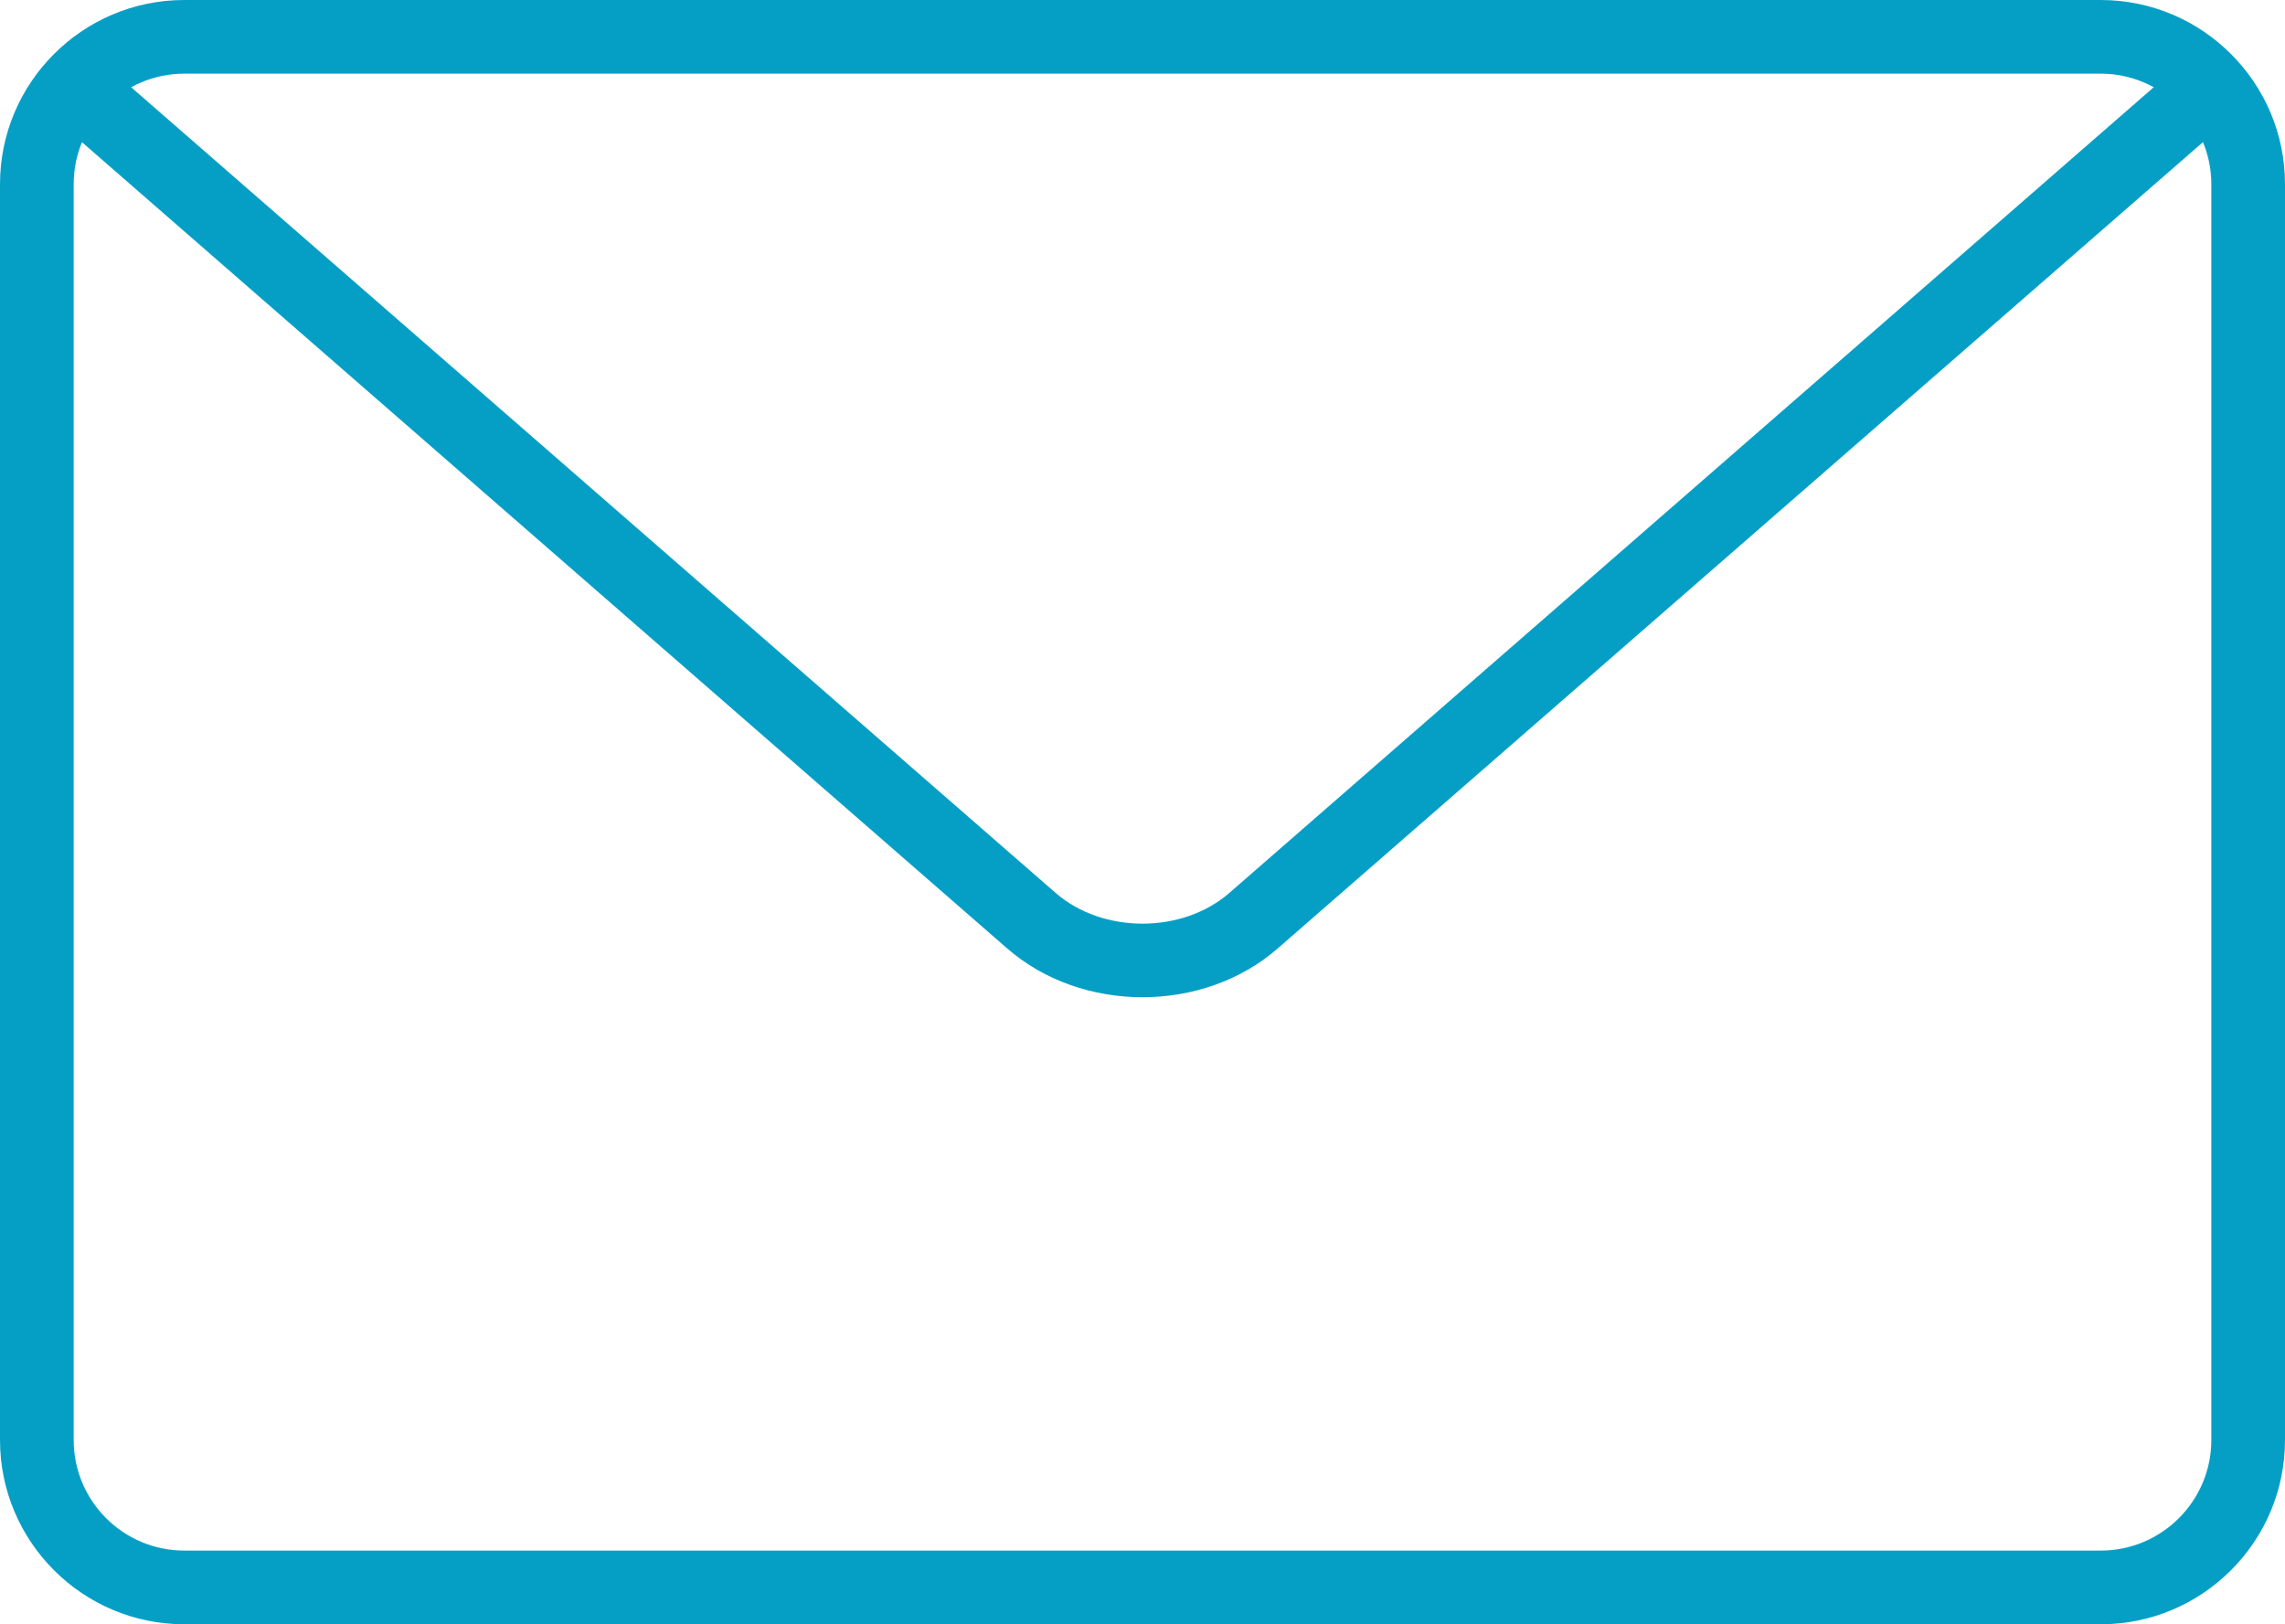
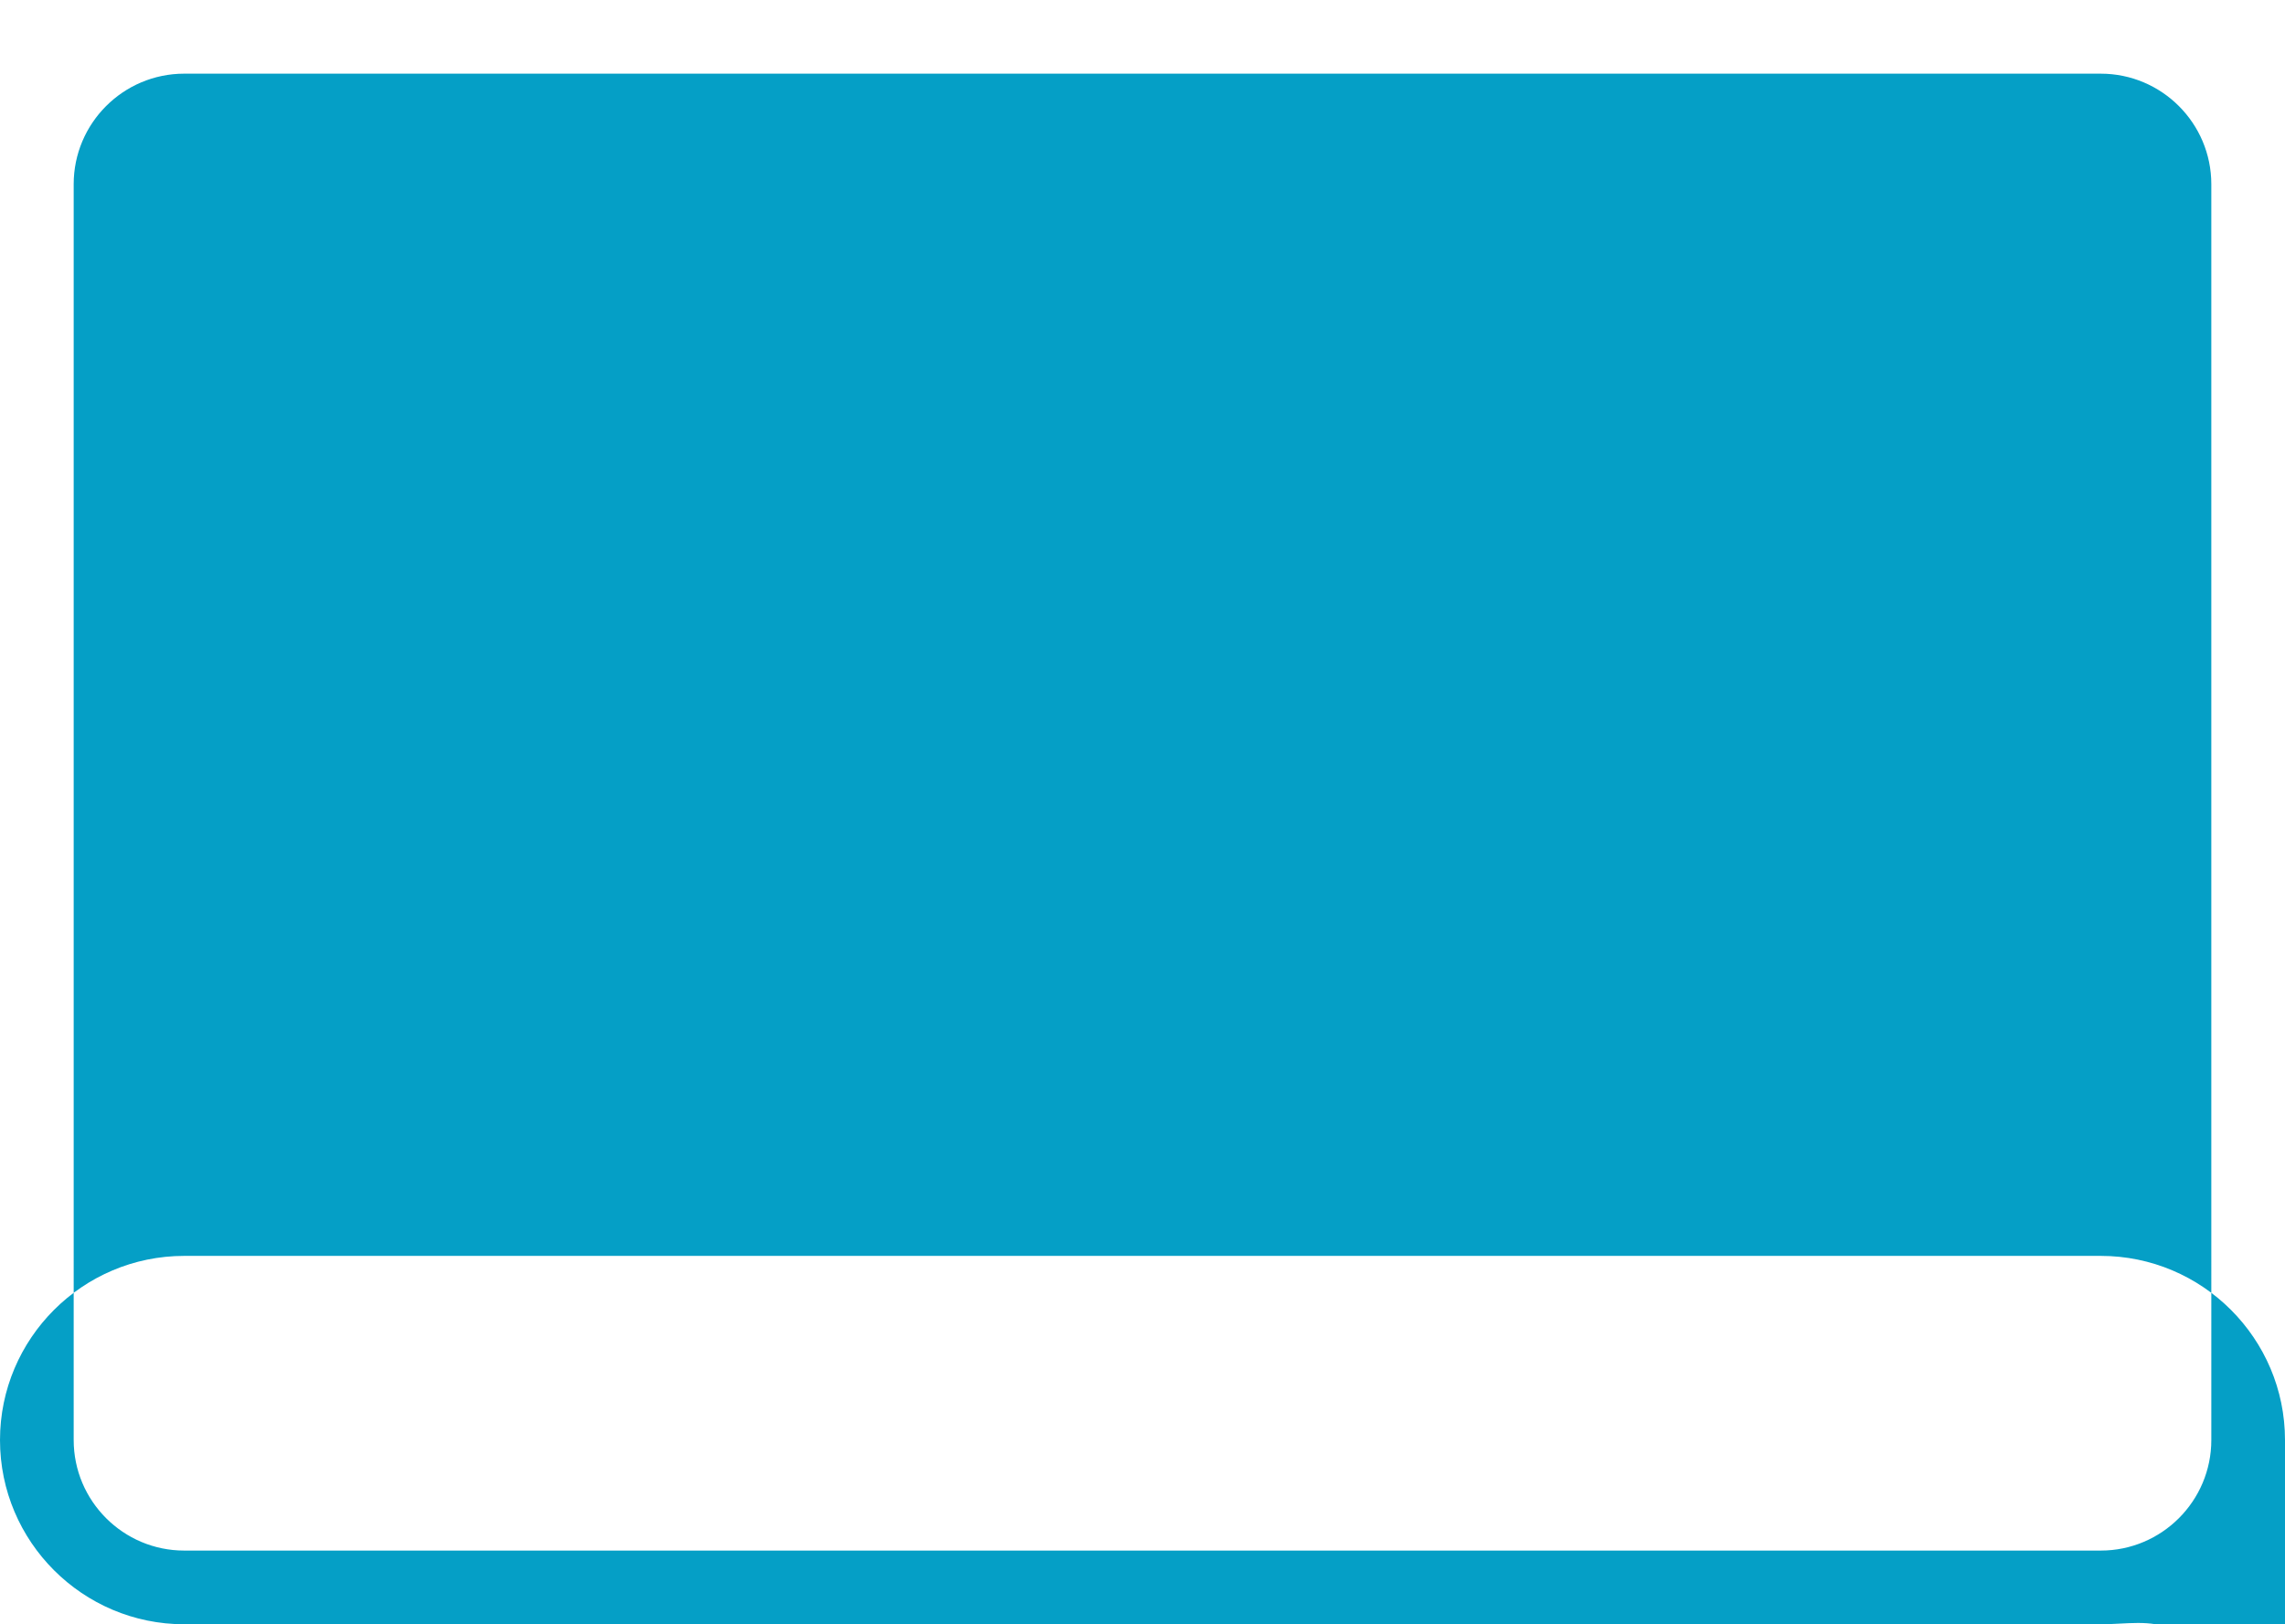
<svg xmlns="http://www.w3.org/2000/svg" version="1.1" id="Capa_1" x="0px" y="0px" width="283.461px" height="201.517px" viewBox="68.035 40.967 283.461 201.517" enable-background="new 68.035 40.967 283.461 201.517" xml:space="preserve">
  <g>
-     <path fill="#059FC6" d="M328.645,242.484H90.886c-12.595,0-22.851-10.246-22.851-22.852V63.818   c0-12.604,10.255-22.851,22.851-22.851h237.758c12.596,0,22.852,10.247,22.852,22.851v155.814   C351.496,232.238,341.24,242.484,328.645,242.484z M90.886,50.107c-7.559,0-13.71,6.151-13.71,13.71V219.63   c0,7.561,6.152,13.711,13.71,13.711h237.758c7.559,0,13.711-6.15,13.711-13.711V63.818c0-7.559-6.152-13.71-13.711-13.71   L90.886,50.107L90.886,50.107z" />
-     <path fill="#059FC6" d="M209.765,164.691c-6.078,0-12.157-2.021-16.782-6.051L76.179,56.844c-1.901-1.664-2.102-4.543-0.439-6.444   c1.664-1.919,4.552-2.103,6.453-0.448l116.795,101.795c5.85,5.092,15.722,5.082,21.553,0l116.77-101.787   c1.891-1.672,4.771-1.48,6.451,0.448c1.663,1.901,1.463,4.78-0.438,6.444L226.546,158.63   C221.921,162.669,215.843,164.691,209.765,164.691z" />
+     <path fill="#059FC6" d="M328.645,242.484H90.886c-12.595,0-22.851-10.246-22.851-22.852c0-12.604,10.255-22.851,22.851-22.851h237.758c12.596,0,22.852,10.247,22.852,22.851v155.814   C351.496,232.238,341.24,242.484,328.645,242.484z M90.886,50.107c-7.559,0-13.71,6.151-13.71,13.71V219.63   c0,7.561,6.152,13.711,13.71,13.711h237.758c7.559,0,13.711-6.15,13.711-13.711V63.818c0-7.559-6.152-13.71-13.711-13.71   L90.886,50.107L90.886,50.107z" />
  </g>
</svg>